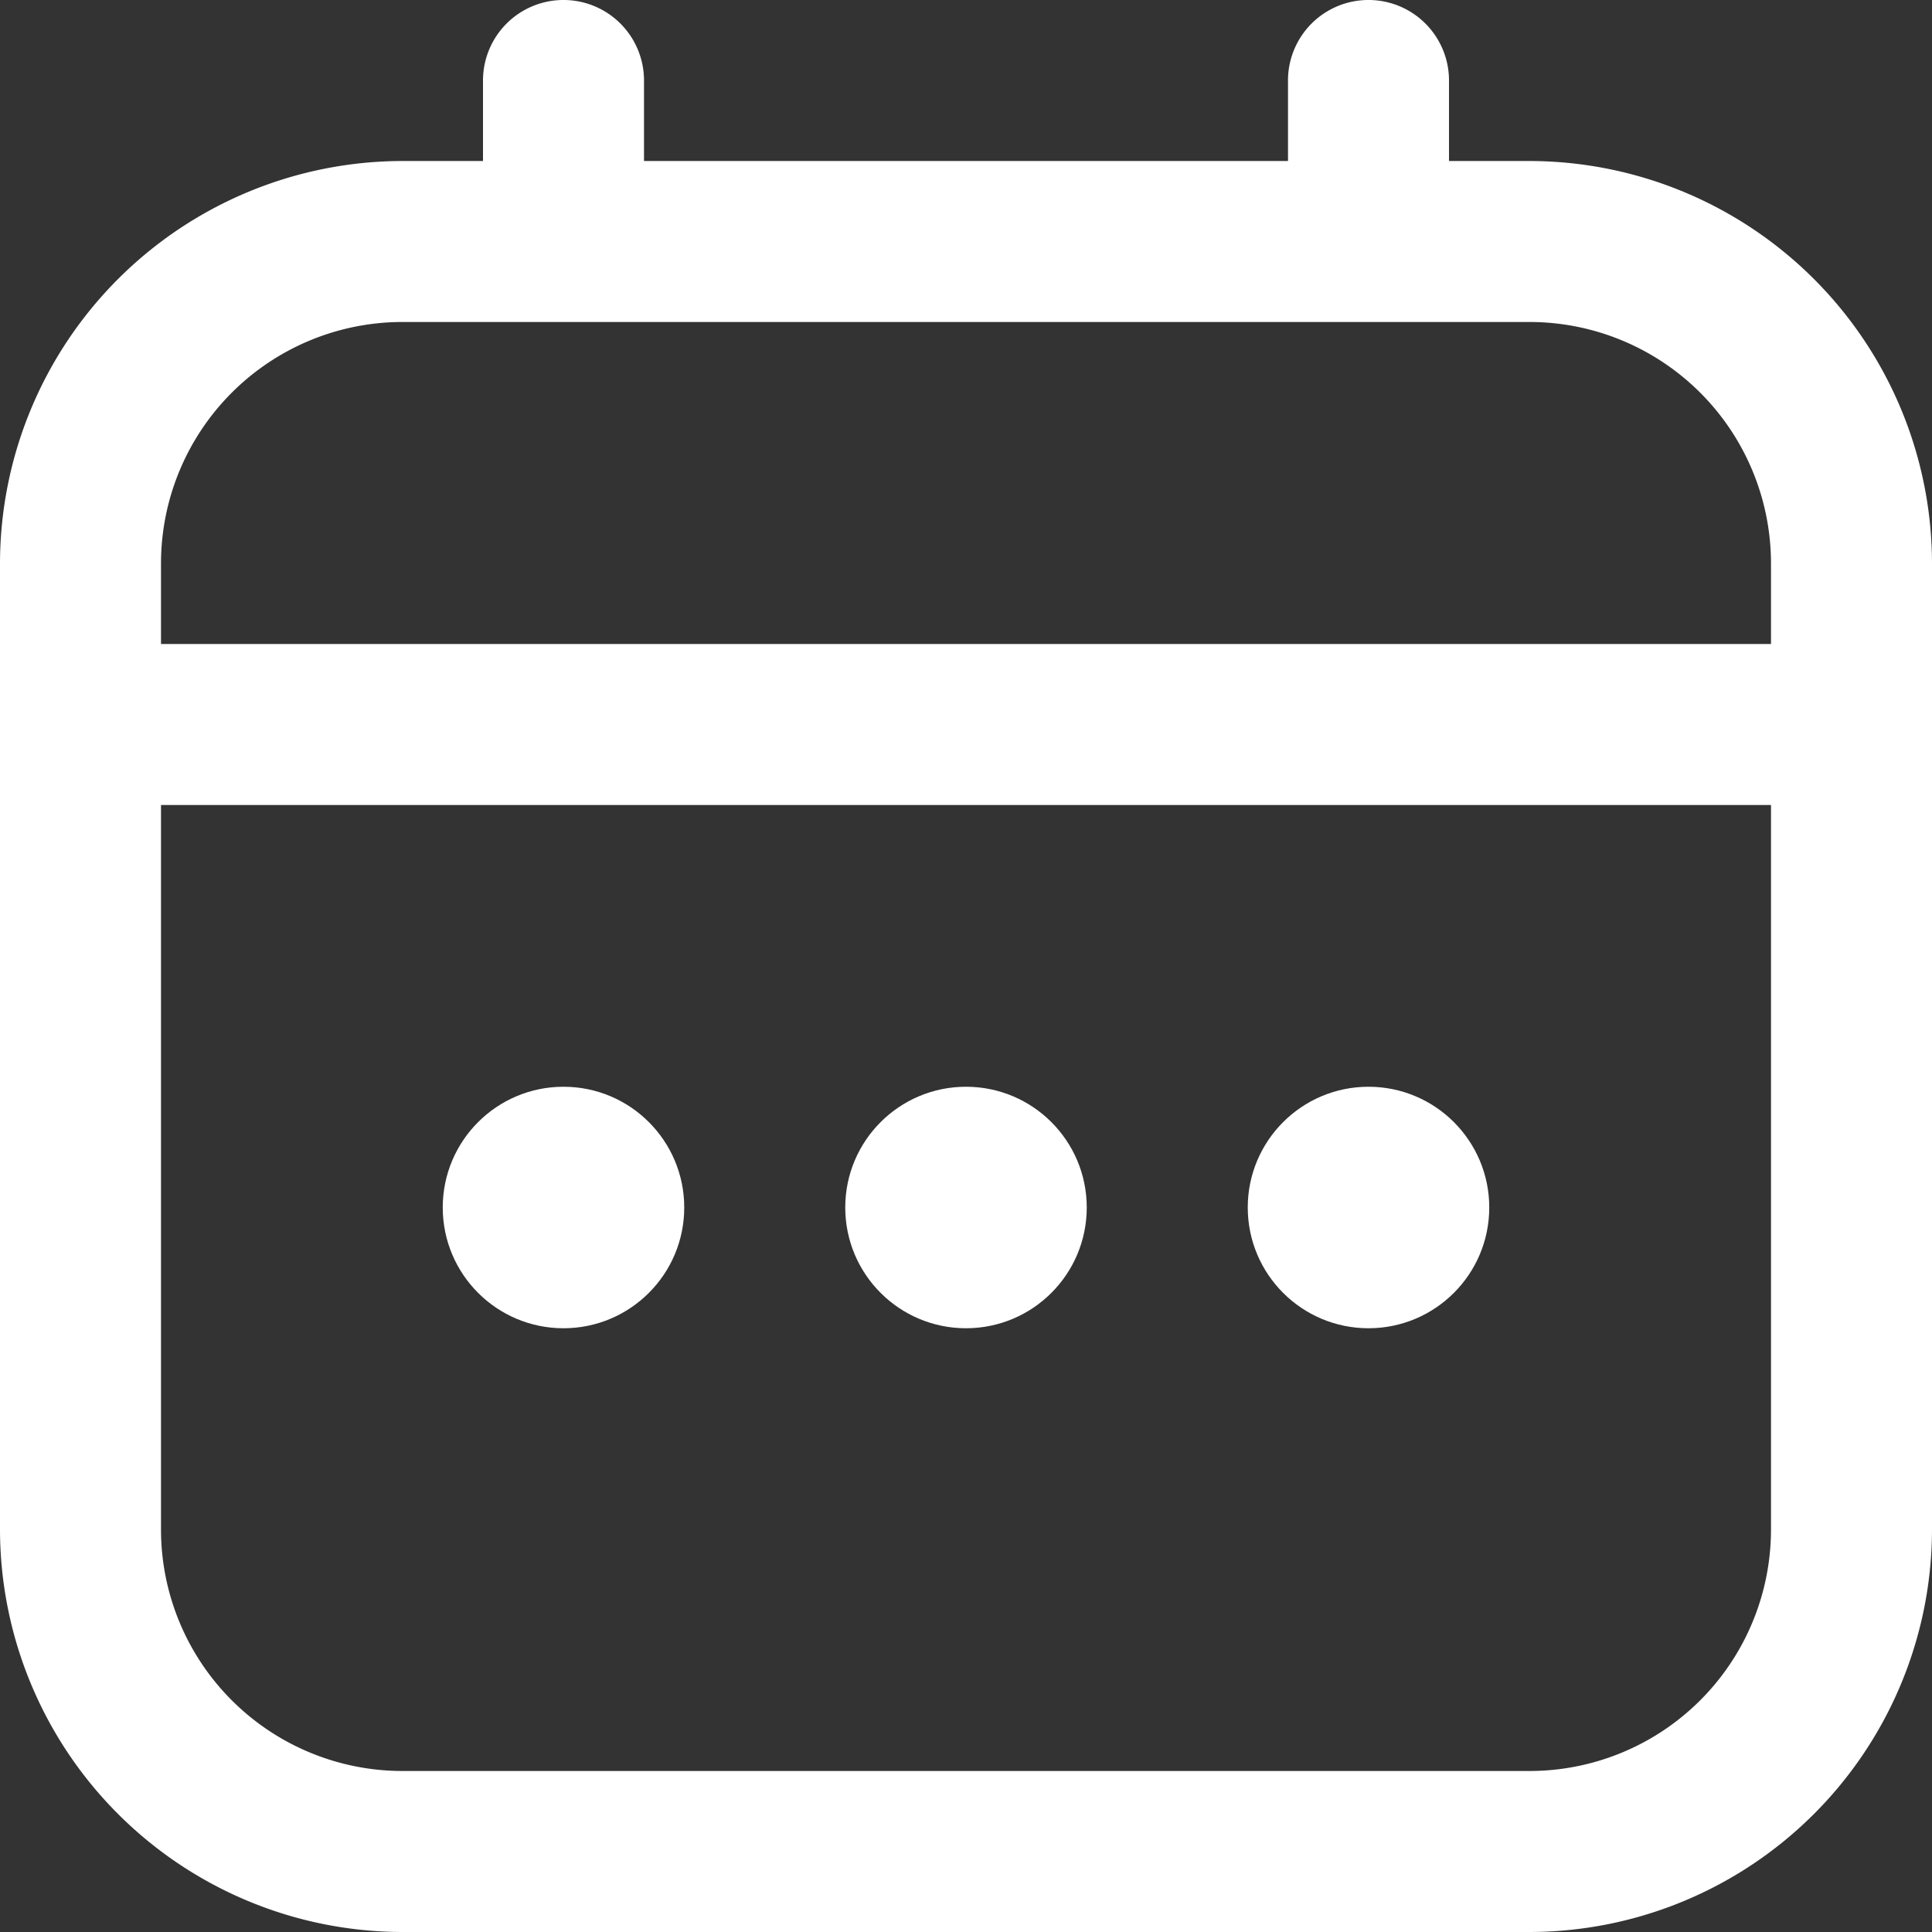
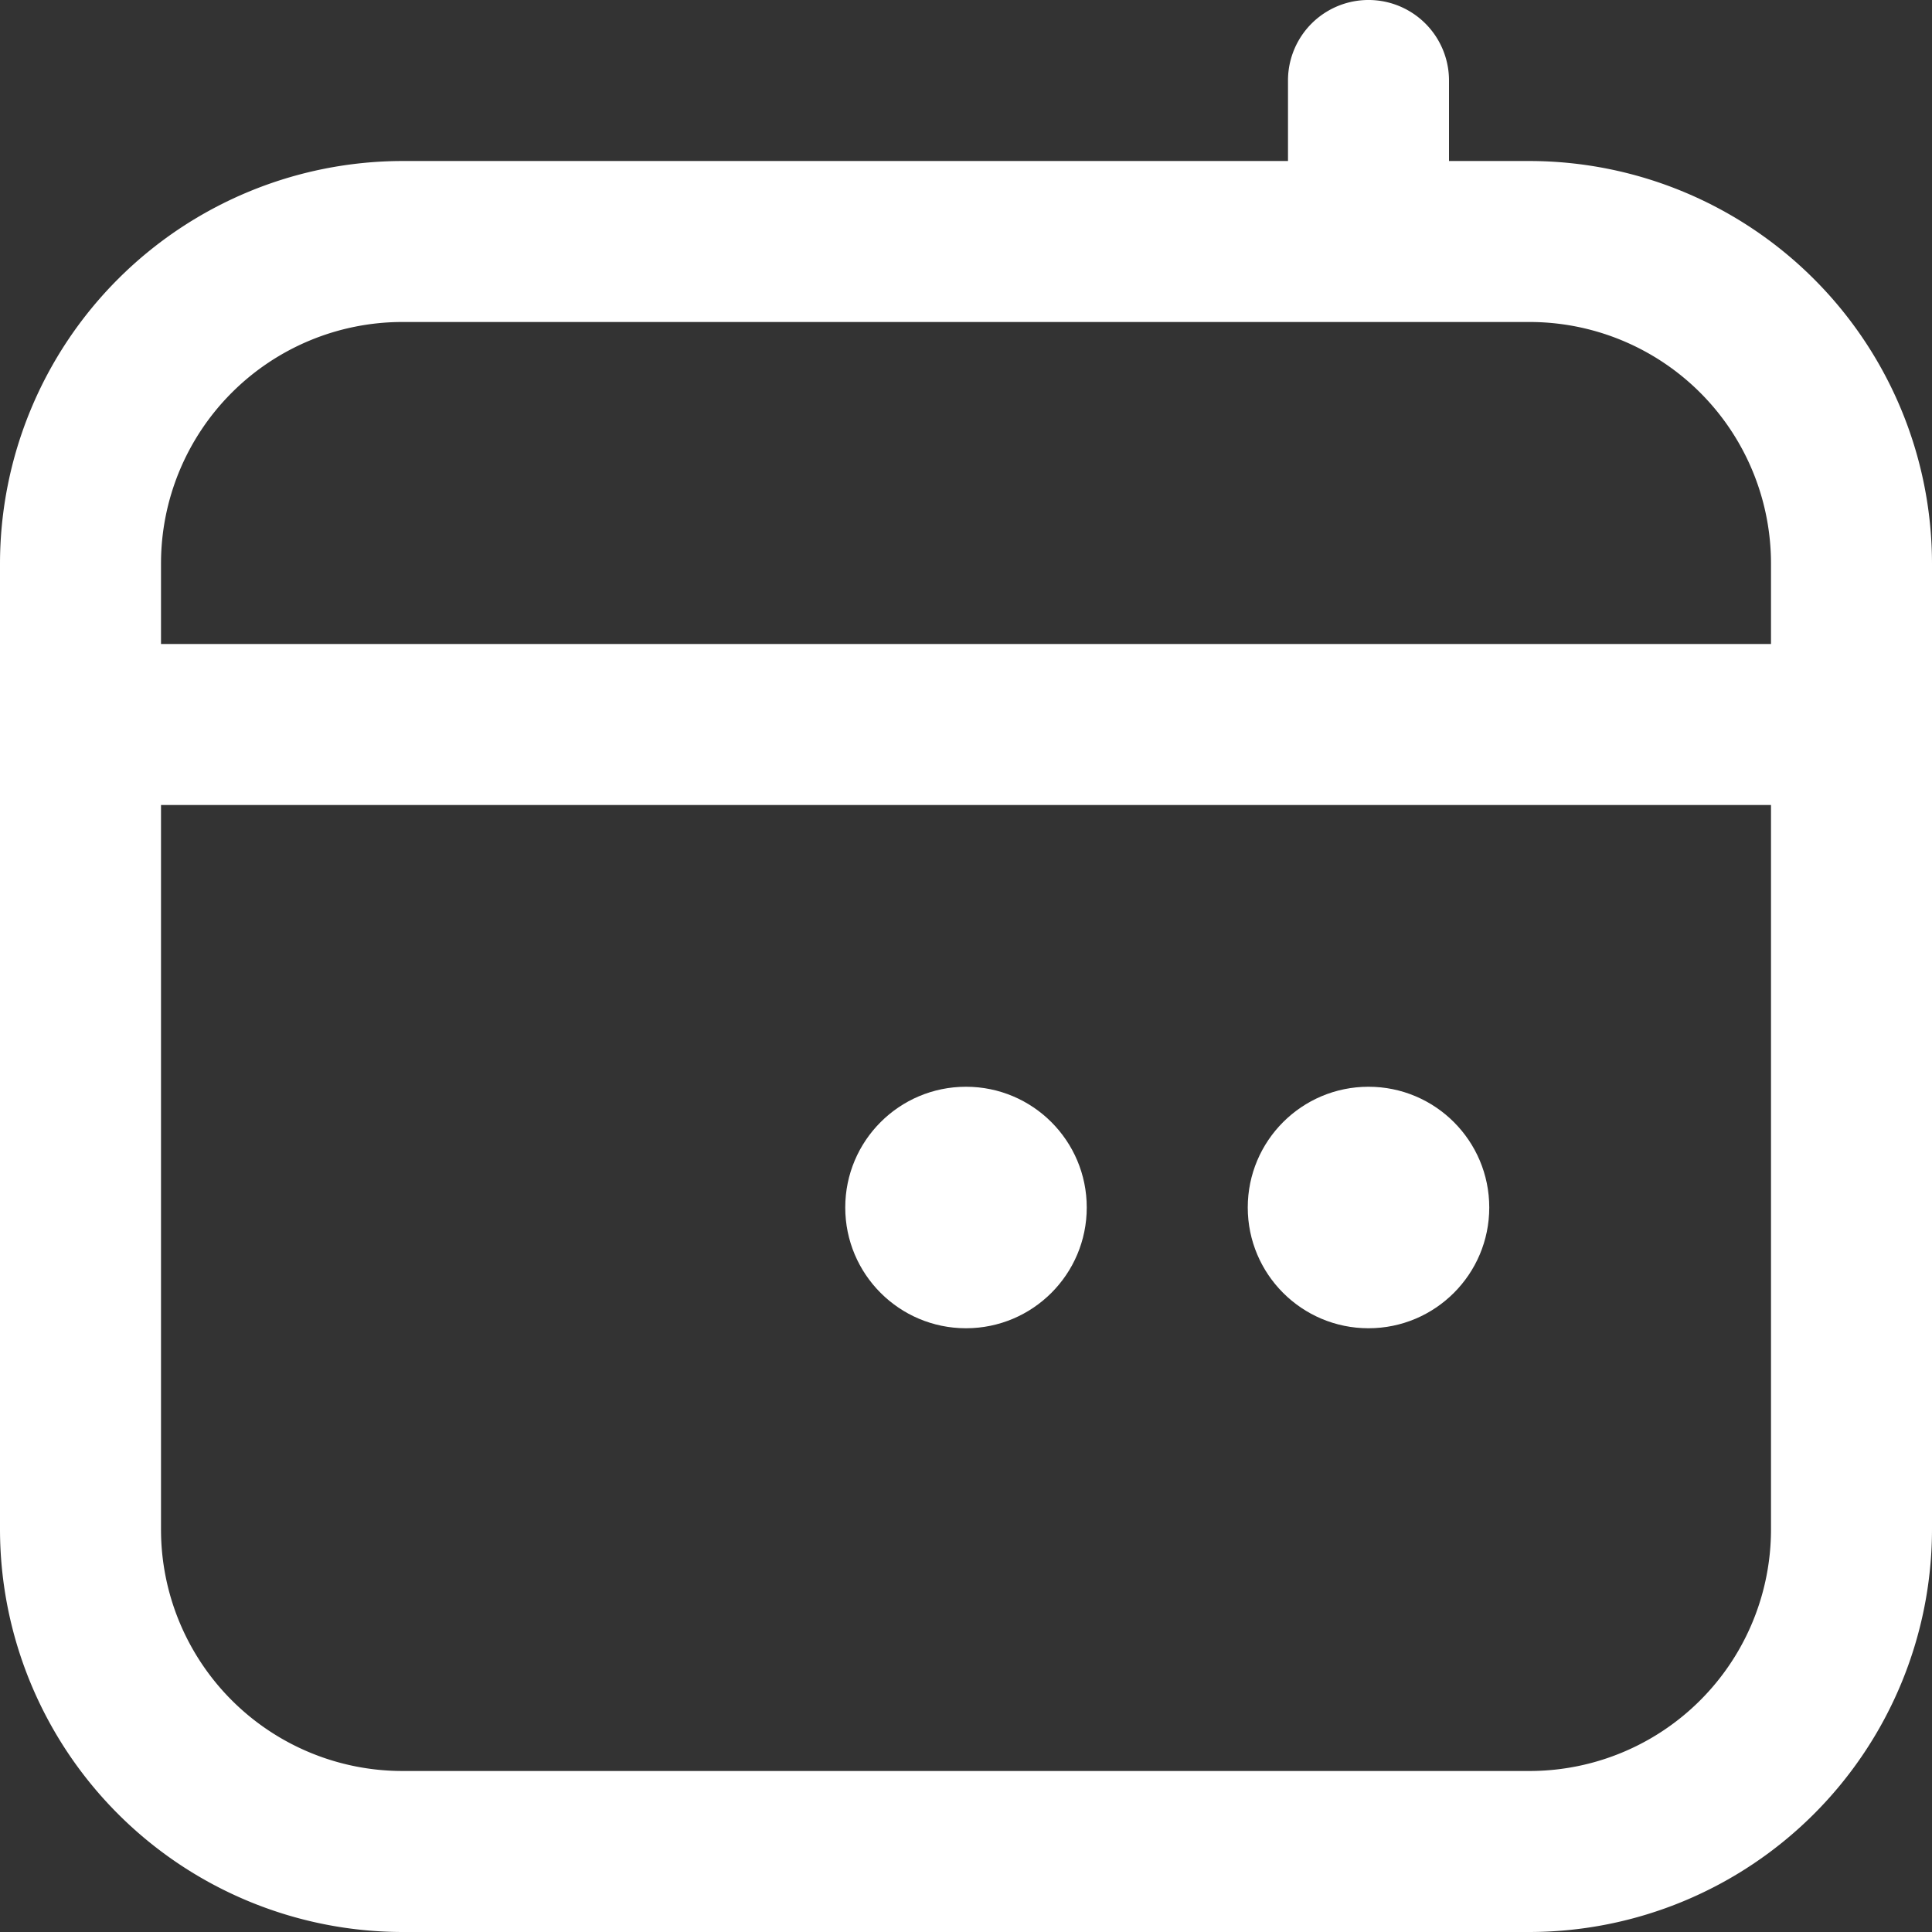
<svg xmlns="http://www.w3.org/2000/svg" width="80" height="80" viewBox="0 0 80 80">
  <rect x="0" y="0" width="80" height="80" fill="#333333" stroke="none" />
  <g id="Group_57814" data-name="Group 57814" transform="translate(-436 -2469.785)">
-     <path id="Path_30086" data-name="Path 30086" d="M63.333,6.667H60V3.333a3.333,3.333,0,0,0-6.667,0V6.667H26.667V3.333a3.333,3.333,0,1,0-6.667,0V6.667H16.667A16.687,16.687,0,0,0,0,23.333v40A16.687,16.687,0,0,0,16.667,80H63.333A16.687,16.687,0,0,0,80,63.333v-40A16.687,16.687,0,0,0,63.333,6.667ZM6.667,23.333a10,10,0,0,1,10-10H63.333a10,10,0,0,1,10,10v3.333H6.667Zm56.667,50H16.667a10,10,0,0,1-10-10v-30H73.333v30A10,10,0,0,1,63.333,73.333Z" transform="translate(436 2469.785)" fill="#fff" />
+     <path id="Path_30086" data-name="Path 30086" d="M63.333,6.667H60V3.333a3.333,3.333,0,0,0-6.667,0V6.667H26.667V3.333V6.667H16.667A16.687,16.687,0,0,0,0,23.333v40A16.687,16.687,0,0,0,16.667,80H63.333A16.687,16.687,0,0,0,80,63.333v-40A16.687,16.687,0,0,0,63.333,6.667ZM6.667,23.333a10,10,0,0,1,10-10H63.333a10,10,0,0,1,10,10v3.333H6.667Zm56.667,50H16.667a10,10,0,0,1-10-10v-30H73.333v30A10,10,0,0,1,63.333,73.333Z" transform="translate(436 2469.785)" fill="#fff" />
    <circle id="Ellipse_1" data-name="Ellipse 1" cx="5" cy="5" r="5" transform="translate(471 2514.785)" fill="#fff" />
-     <circle id="Ellipse_2" data-name="Ellipse 2" cx="5" cy="5" r="5" transform="translate(454.333 2514.785)" fill="#fff" />
    <circle id="Ellipse_3" data-name="Ellipse 3" cx="5" cy="5" r="5" transform="translate(487.667 2514.785)" fill="#fff" />
  </g>
</svg>